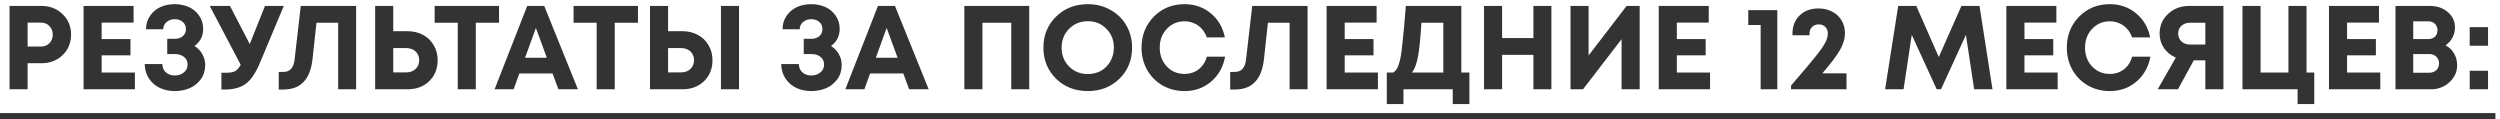
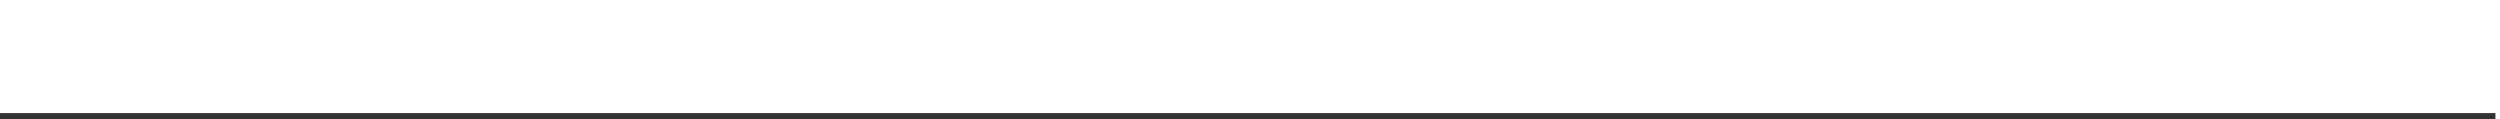
<svg xmlns="http://www.w3.org/2000/svg" width="420" height="20" viewBox="0 0 420 20" fill="none">
  <g opacity="0.9">
-     <path d="M6.98 1C8.393 1 9.573 1.46 10.52 2.38C11.467 3.287 11.94 4.433 11.94 5.82C11.94 7.193 11.467 8.34 10.52 9.26C9.573 10.167 8.393 10.62 6.98 10.62H4.64V15H1.6V1H6.98ZM6.86 7.82C7.46 7.82 7.94 7.633 8.3 7.26C8.673 6.887 8.86 6.407 8.86 5.82C8.86 5.233 8.673 4.753 8.3 4.38C7.94 3.993 7.46 3.8 6.86 3.8H4.64V7.82H6.86ZM17.081 12.18H22.661V15H14.041V1H22.441V3.8H17.081V6.56H21.921V9.3H17.081V12.18ZM32.673 7.72C33.247 8.08 33.687 8.54 33.993 9.1C34.313 9.66 34.473 10.267 34.473 10.92C34.473 11.84 34.227 12.64 33.733 13.32C33.24 13.987 32.613 14.487 31.853 14.82C31.093 15.14 30.26 15.3 29.353 15.3C28.473 15.3 27.66 15.133 26.913 14.8C26.167 14.467 25.547 13.947 25.053 13.24C24.573 12.533 24.327 11.707 24.313 10.76H27.273C27.287 11.36 27.493 11.833 27.893 12.18C28.307 12.513 28.793 12.68 29.353 12.68C29.953 12.68 30.46 12.513 30.873 12.18C31.3 11.847 31.513 11.4 31.513 10.84C31.513 10.307 31.313 9.88 30.913 9.56C30.527 9.24 30.013 9.08 29.373 9.08H28.093V6.52H29.373C29.92 6.52 30.367 6.373 30.713 6.08C31.06 5.773 31.233 5.38 31.233 4.9C31.233 4.38 31.053 3.973 30.693 3.68C30.333 3.373 29.887 3.22 29.353 3.22C28.847 3.22 28.4 3.373 28.013 3.68C27.627 3.987 27.427 4.4 27.413 4.92H24.533C24.533 4.04 24.767 3.273 25.233 2.62C25.713 1.953 26.307 1.467 27.013 1.16C27.733 0.853 28.513 0.7 29.353 0.7C30.193 0.7 30.967 0.853 31.673 1.16C32.393 1.467 32.98 1.947 33.433 2.6C33.9 3.24 34.133 3.993 34.133 4.86C34.133 6.073 33.647 7.027 32.673 7.72ZM44.517 1H47.677L43.717 10.44C43.01 12.173 42.217 13.373 41.337 14.04C40.47 14.707 39.277 15.04 37.757 15.04H37.197V12.22H38.077C38.703 12.22 39.183 12.127 39.517 11.94C39.85 11.753 40.157 11.4 40.437 10.88L35.237 1H38.637L41.957 7.4L44.517 1ZM50.529 1H59.829V15H56.809V3.82H53.169L52.509 9.88C52.322 11.613 51.822 12.907 51.009 13.76C50.209 14.613 49.075 15.04 47.609 15.04H46.829V12.08H47.629C48.709 12.08 49.329 11.393 49.489 10.02L50.529 1ZM68.466 5.24C69.439 5.24 70.306 5.447 71.066 5.86C71.839 6.273 72.439 6.853 72.866 7.6C73.306 8.333 73.526 9.173 73.526 10.12C73.526 11.547 73.052 12.72 72.106 13.64C71.159 14.547 69.946 15 68.466 15H63.026V1H66.066V5.24H68.466ZM68.246 12.16C68.886 12.16 69.406 11.973 69.806 11.6C70.219 11.213 70.426 10.72 70.426 10.12C70.426 9.72 70.332 9.367 70.146 9.06C69.972 8.753 69.719 8.513 69.386 8.34C69.052 8.167 68.672 8.08 68.246 8.08H66.066V12.16H68.246ZM83.838 1V3.82H79.938V15H76.898V3.82H73.018V1H83.838ZM93.81 15L92.83 12.34H87.25L86.29 15H83.09L88.57 1H91.43L97.09 15H93.81ZM90.03 4.7L88.21 9.7H91.87L90.03 4.7ZM107.178 1V3.82H103.278V15H100.238V3.82H96.358V1H107.178ZM114.638 5.24C115.611 5.24 116.478 5.447 117.238 5.86C118.011 6.273 118.611 6.853 119.038 7.6C119.478 8.333 119.698 9.173 119.698 10.12C119.698 11.547 119.224 12.72 118.278 13.64C117.331 14.547 116.118 15 114.638 15H109.198V1H112.238V5.24H114.638ZM121.118 1H124.158V15H121.118V1ZM114.418 12.16C115.058 12.16 115.578 11.973 115.978 11.6C116.391 11.213 116.598 10.72 116.598 10.12C116.598 9.72 116.504 9.367 116.318 9.06C116.144 8.753 115.891 8.513 115.558 8.34C115.224 8.167 114.844 8.08 114.418 8.08H112.238V12.16H114.418ZM139.607 7.72C140.18 8.08 140.62 8.54 140.927 9.1C141.247 9.66 141.407 10.267 141.407 10.92C141.407 11.84 141.16 12.64 140.667 13.32C140.174 13.987 139.547 14.487 138.787 14.82C138.027 15.14 137.194 15.3 136.287 15.3C135.407 15.3 134.594 15.133 133.847 14.8C133.1 14.467 132.48 13.947 131.987 13.24C131.507 12.533 131.26 11.707 131.247 10.76H134.207C134.22 11.36 134.427 11.833 134.827 12.18C135.24 12.513 135.727 12.68 136.287 12.68C136.887 12.68 137.394 12.513 137.807 12.18C138.234 11.847 138.447 11.4 138.447 10.84C138.447 10.307 138.247 9.88 137.847 9.56C137.46 9.24 136.947 9.08 136.307 9.08H135.027V6.52H136.307C136.854 6.52 137.3 6.373 137.647 6.08C137.994 5.773 138.167 5.38 138.167 4.9C138.167 4.38 137.987 3.973 137.627 3.68C137.267 3.373 136.82 3.22 136.287 3.22C135.78 3.22 135.334 3.373 134.947 3.68C134.56 3.987 134.36 4.4 134.347 4.92H131.467C131.467 4.04 131.7 3.273 132.167 2.62C132.647 1.953 133.24 1.467 133.947 1.16C134.667 0.853 135.447 0.7 136.287 0.7C137.127 0.7 137.9 0.853 138.607 1.16C139.327 1.467 139.914 1.947 140.367 2.6C140.834 3.24 141.067 3.993 141.067 4.86C141.067 6.073 140.58 7.027 139.607 7.72ZM152.736 15L151.756 12.34H146.176L145.216 15H142.016L147.496 1H150.356L156.016 15H152.736ZM148.956 4.7L147.136 9.7H150.796L148.956 4.7ZM162.01 1H172.91V15H169.89V3.82H165.05V15H162.01V1ZM182.752 15.3C180.618 15.3 178.838 14.607 177.412 13.22C175.998 11.82 175.292 10.08 175.292 8C175.292 5.92 175.998 4.187 177.412 2.8C178.838 1.4 180.618 0.7 182.752 0.7C184.152 0.7 185.418 1.02 186.552 1.66C187.698 2.287 188.592 3.16 189.232 4.28C189.872 5.387 190.192 6.627 190.192 8C190.192 10.093 189.485 11.833 188.072 13.22C186.658 14.607 184.885 15.3 182.752 15.3ZM182.752 12.44C183.578 12.44 184.325 12.253 184.992 11.88C185.658 11.493 186.178 10.96 186.552 10.28C186.938 9.6 187.132 8.84 187.132 8C187.132 6.733 186.712 5.68 185.872 4.84C185.045 3.987 184.005 3.56 182.752 3.56C181.512 3.56 180.465 3.987 179.612 4.84C178.772 5.68 178.352 6.733 178.352 8C178.352 9.267 178.772 10.327 179.612 11.18C180.465 12.02 181.512 12.44 182.752 12.44ZM198.997 15.3C197.65 15.3 196.423 14.987 195.317 14.36C194.21 13.72 193.343 12.847 192.717 11.74C192.09 10.62 191.777 9.38 191.777 8.02C191.777 5.94 192.463 4.2 193.837 2.8C195.223 1.4 196.943 0.7 198.997 0.7C200.703 0.7 202.177 1.213 203.417 2.24C204.657 3.267 205.443 4.613 205.777 6.28H202.737C202.55 5.733 202.277 5.26 201.917 4.86C201.557 4.447 201.123 4.133 200.617 3.92C200.123 3.693 199.583 3.58 198.997 3.58C197.81 3.58 196.817 4.007 196.017 4.86C195.23 5.7 194.837 6.753 194.837 8.02C194.837 9.273 195.23 10.32 196.017 11.16C196.817 12 197.81 12.42 198.997 12.42C199.917 12.42 200.71 12.16 201.377 11.64C202.043 11.12 202.503 10.413 202.757 9.52H205.817C205.497 11.253 204.71 12.653 203.457 13.72C202.217 14.773 200.73 15.3 198.997 15.3ZM210.372 1H219.672V15H216.652V3.82H213.012L212.352 9.88C212.166 11.613 211.666 12.907 210.852 13.76C210.052 14.613 208.919 15.04 207.452 15.04H206.672V12.08H207.472C208.552 12.08 209.172 11.393 209.332 10.02L210.372 1ZM225.91 12.18H231.49V15H222.87V1H231.27V3.8H225.91V6.56H230.75V9.3H225.91V12.18ZM245.501 12.18H246.861V17.48H244.061V15H235.781V17.48H232.981V12.18H234.101C234.301 12.02 234.468 11.847 234.601 11.66C234.748 11.473 234.881 11.18 235.001 10.78C235.135 10.367 235.241 9.947 235.321 9.52C235.401 9.08 235.488 8.407 235.581 7.5C235.688 6.593 235.781 5.693 235.861 4.8C235.941 3.893 236.048 2.627 236.181 1H245.501V12.18ZM238.801 3.82C238.641 6.407 238.448 8.307 238.221 9.52C237.995 10.72 237.661 11.607 237.221 12.18H242.481V3.82H238.801ZM257.615 1H260.635V15H257.615V9.22H252.355V15H249.315V1H252.355V6.4H257.615V1ZM273.266 1H275.466V15H272.426V6.58L265.946 15H263.846V1H266.886V9.32L273.266 1ZM281.71 12.18H287.29V15H278.67V1H287.07V3.8H281.71V6.56H286.55V9.3H281.71V12.18ZM293.707 1.7H298.587V15H295.787V4.2H293.707V1.7ZM306.154 12.32H310.214V15H300.894V14.38C302.801 12.167 304.161 10.553 304.974 9.54C305.801 8.513 306.354 7.727 306.634 7.18C306.928 6.633 307.074 6.12 307.074 5.64C307.074 5.173 306.934 4.8 306.654 4.52C306.374 4.24 306.008 4.1 305.554 4.1C305.088 4.1 304.708 4.247 304.414 4.54C304.134 4.82 303.994 5.2 303.994 5.68V5.92H301.134V5.64C301.134 4.4 301.534 3.387 302.334 2.6C303.134 1.813 304.194 1.42 305.514 1.42C306.368 1.42 307.134 1.6 307.814 1.96C308.494 2.307 309.021 2.8 309.394 3.44C309.768 4.08 309.954 4.8 309.954 5.6C309.954 6.453 309.694 7.353 309.174 8.3C308.654 9.247 307.648 10.587 306.154 12.32ZM334.737 15H331.657L330.277 5.86L326.097 14.98H325.357L321.177 5.86L319.797 15H316.697L318.897 1H321.937L325.717 9.58L329.517 1H332.557L334.737 15ZM340.109 12.18H345.689V15H337.069V1H345.469V3.8H340.109V6.56H344.949V9.3H340.109V12.18ZM354.446 15.3C353.099 15.3 351.872 14.987 350.766 14.36C349.659 13.72 348.792 12.847 348.166 11.74C347.539 10.62 347.226 9.38 347.226 8.02C347.226 5.94 347.912 4.2 349.286 2.8C350.672 1.4 352.392 0.7 354.446 0.7C356.152 0.7 357.626 1.213 358.866 2.24C360.106 3.267 360.892 4.613 361.226 6.28H358.186C357.999 5.733 357.726 5.26 357.366 4.86C357.006 4.447 356.572 4.133 356.066 3.92C355.572 3.693 355.032 3.58 354.446 3.58C353.259 3.58 352.266 4.007 351.466 4.86C350.679 5.7 350.286 6.753 350.286 8.02C350.286 9.273 350.679 10.32 351.466 11.16C352.266 12 353.259 12.42 354.446 12.42C355.366 12.42 356.159 12.16 356.826 11.64C357.492 11.12 357.952 10.413 358.206 9.52H361.266C360.946 11.253 360.159 12.653 358.906 13.72C357.666 14.773 356.179 15.3 354.446 15.3ZM367.775 1H373.535V15H370.495V10.14H368.555L365.895 15H362.495L365.535 9.68C365.109 9.493 364.722 9.26 364.375 8.98C364.042 8.7 363.762 8.393 363.535 8.06C363.309 7.713 363.129 7.333 362.995 6.92C362.875 6.507 362.815 6.08 362.815 5.64C362.815 4.32 363.289 3.22 364.235 2.34C365.182 1.447 366.362 1 367.775 1ZM367.955 7.48H370.495V3.82H367.955C367.355 3.82 366.869 3.987 366.495 4.32C366.122 4.653 365.935 5.093 365.935 5.64C365.935 6 366.022 6.32 366.195 6.6C366.369 6.88 366.609 7.1 366.915 7.26C367.222 7.407 367.569 7.48 367.955 7.48ZM387.497 12.18H388.797V17.48H385.997V15H376.737V1H379.777V12.18H384.457V1H387.497V12.18ZM394.308 12.18H399.888V15H391.268V1H399.668V3.8H394.308V6.56H399.148V9.3H394.308V12.18ZM410.86 7.62C411.473 7.94 411.947 8.393 412.28 8.98C412.627 9.553 412.8 10.213 412.8 10.96C412.8 12.08 412.367 13.033 411.5 13.82C410.647 14.607 409.613 15 408.4 15H402.44V1H408.24C409.44 1 410.44 1.347 411.24 2.04C412.04 2.72 412.44 3.573 412.44 4.6C412.44 5.2 412.3 5.767 412.02 6.3C411.74 6.833 411.353 7.273 410.86 7.62ZM409.5 5.08C409.5 4.853 409.46 4.653 409.38 4.48C409.313 4.293 409.213 4.133 409.08 4C408.947 3.867 408.78 3.767 408.58 3.7C408.393 3.62 408.18 3.58 407.94 3.58H405.42V6.56H407.94C408.42 6.56 408.8 6.427 409.08 6.16C409.36 5.88 409.5 5.52 409.5 5.08ZM408.1 12.22C408.593 12.22 408.993 12.073 409.3 11.78C409.607 11.487 409.76 11.107 409.76 10.64C409.76 10.187 409.607 9.813 409.3 9.52C408.993 9.227 408.593 9.08 408.1 9.08H405.42V12.22H408.1ZM414.912 7.68V4.56H417.992V7.68H414.912ZM414.912 15V11.88H417.992V15H414.912Z" fill="#1D1D1D" />
    <path d="M0 19H23.621V20H0V19ZM23.613 19H35.333V20H23.613V19ZM35.137 19H47.717V20H35.137V19ZM46.309 19H61.429V20H46.309V19ZM61.426 19H74.046V20H61.426V19ZM72.578 19H84.258V20H72.578V19ZM82.91 19H97.27V20H82.91V19ZM95.918 19H107.598V20H95.918V19ZM107.598 19H142.267V20H107.598V19ZM141.836 19H156.196V20H141.836V19ZM155.625 19H206.397V20H155.625V19ZM206.152 19H221.272V20H206.152V19ZM221.27 19H232.45V20H221.27V19ZM232.441 19H247.721V20H232.441V19ZM247.715 19H262.255V20H247.715V19ZM262.246 19H288.25V20H262.246V19ZM288.242 19H311.194V20H288.242V19ZM311.191 19H335.477V20H311.191V19ZM335.469 19H346.649V20H335.469V19ZM346.426 19H389.677V20H346.426V19ZM389.668 19H400.848V20H389.668V19ZM400.84 19H413.68V20H400.84V19ZM413.672 19H419.232V20H413.672V19Z" fill="#1D1D1D" />
  </g>
</svg>